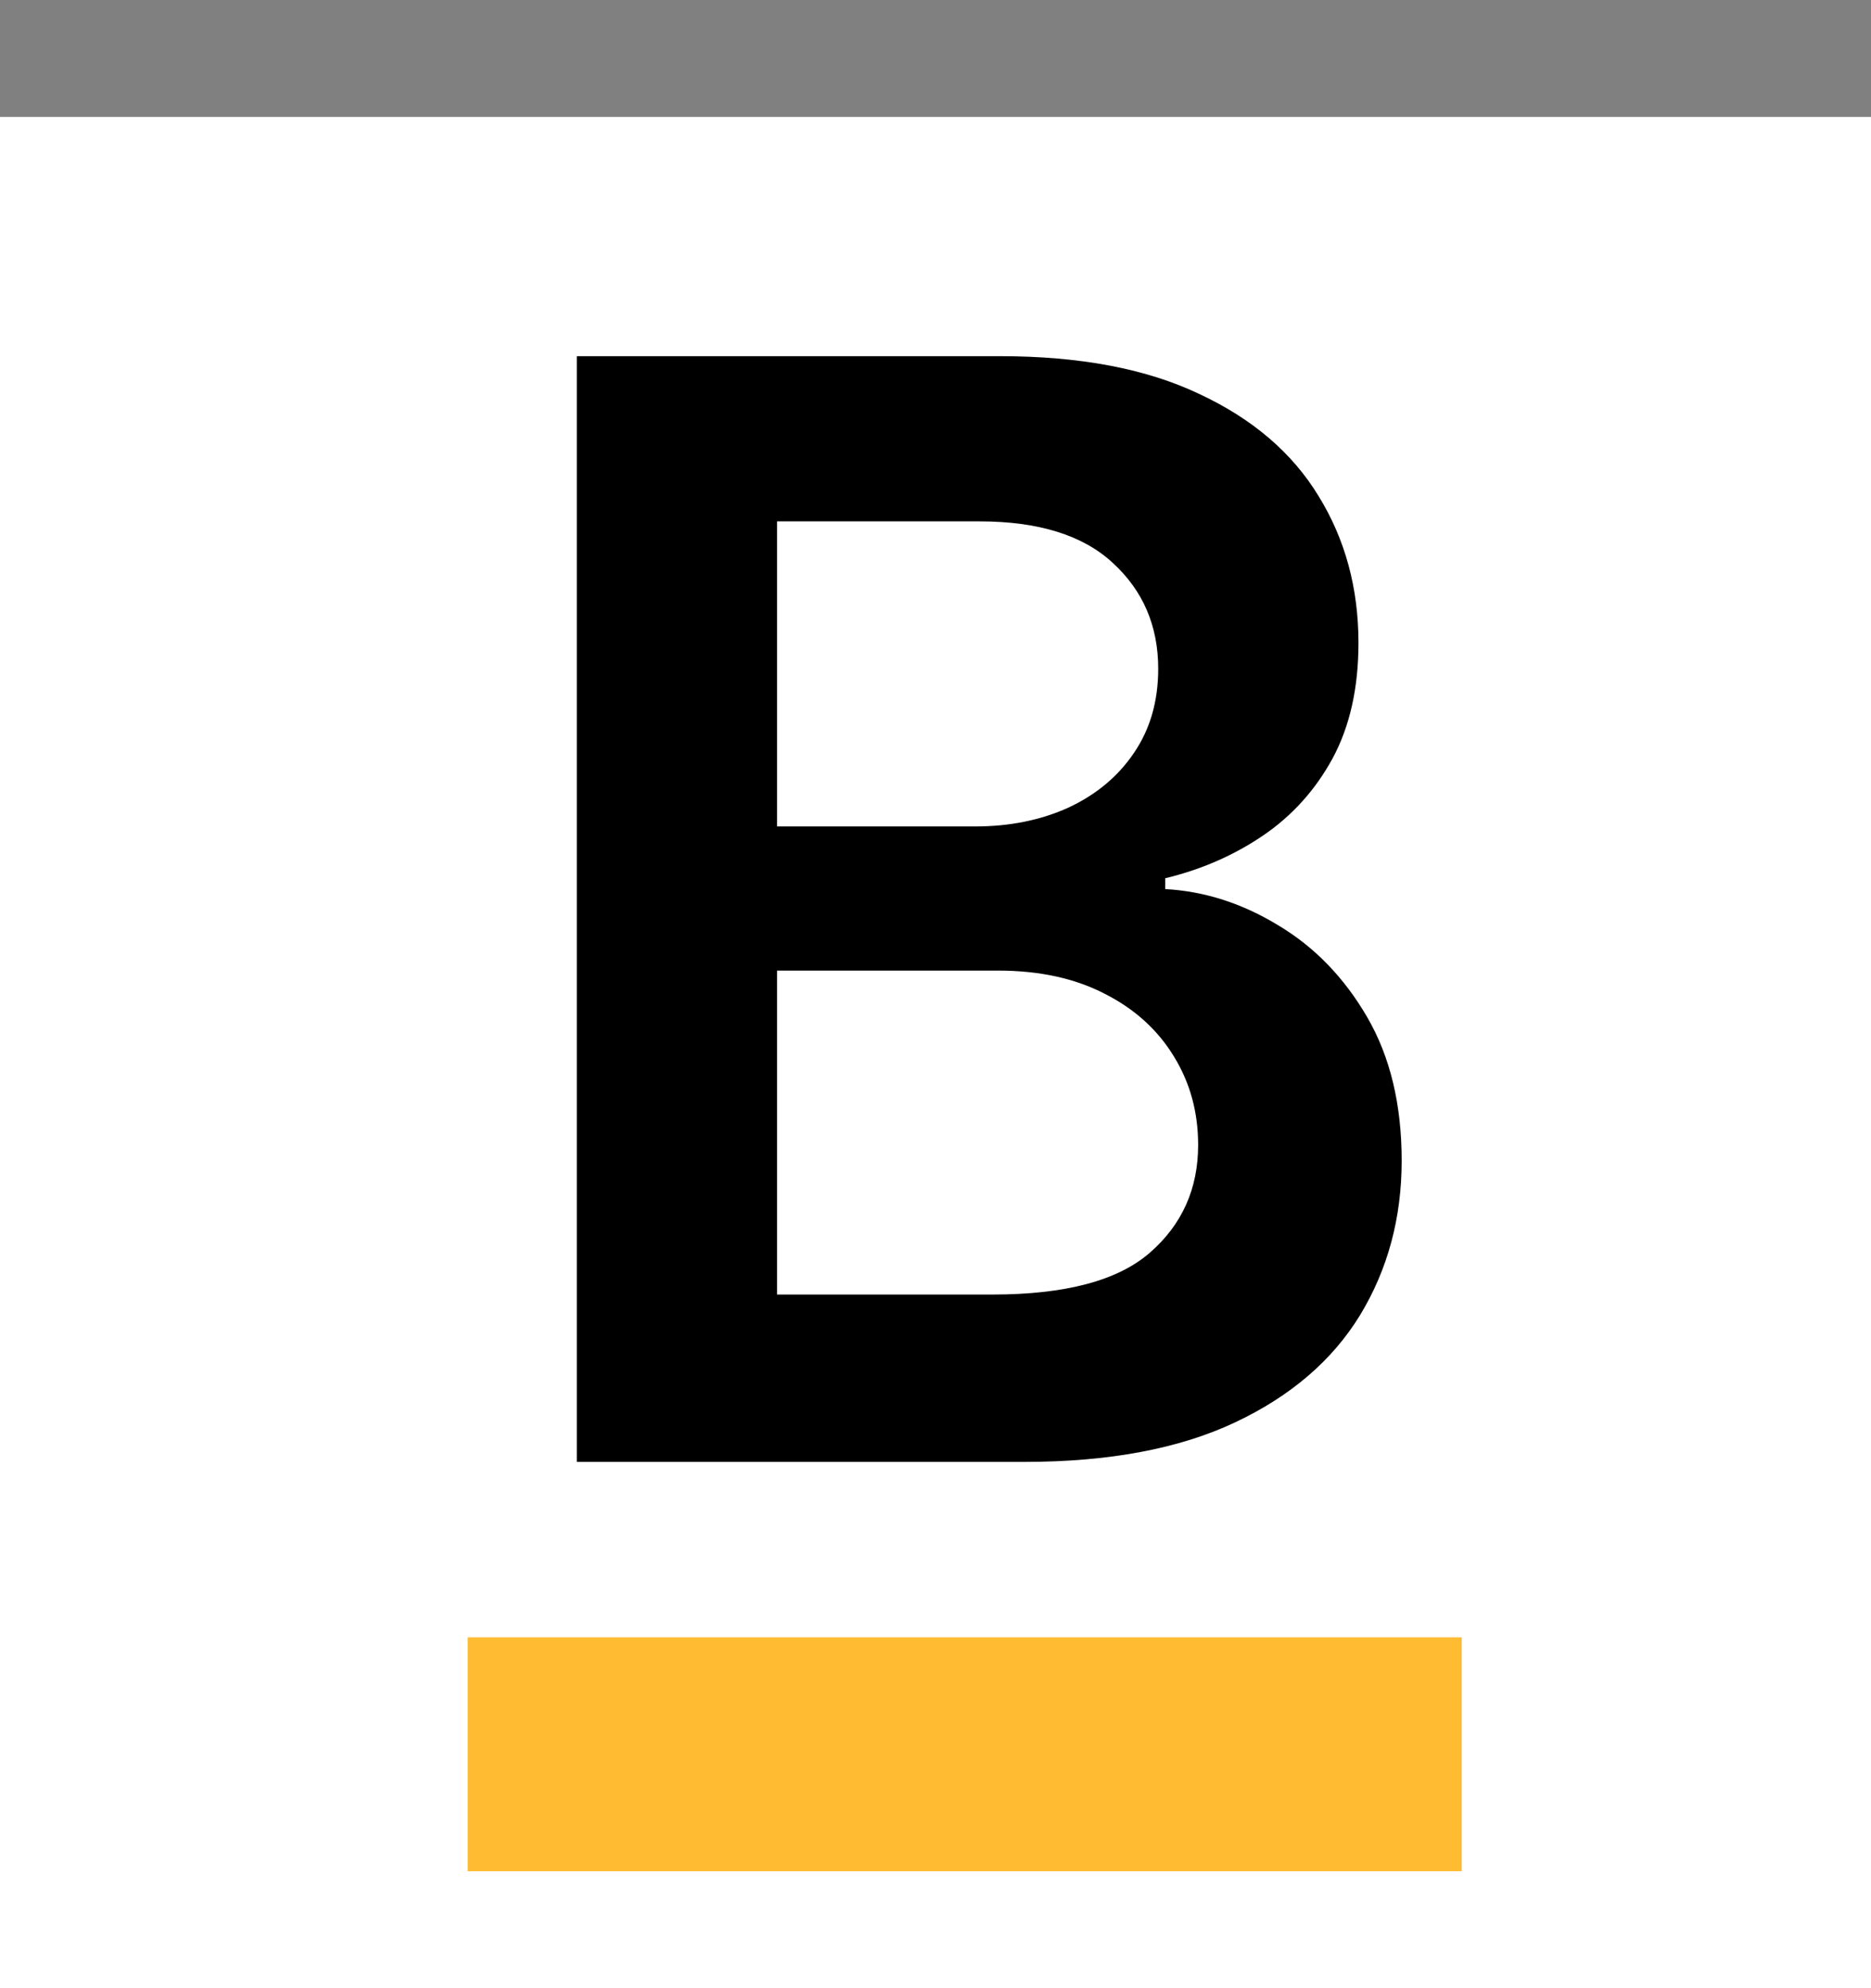
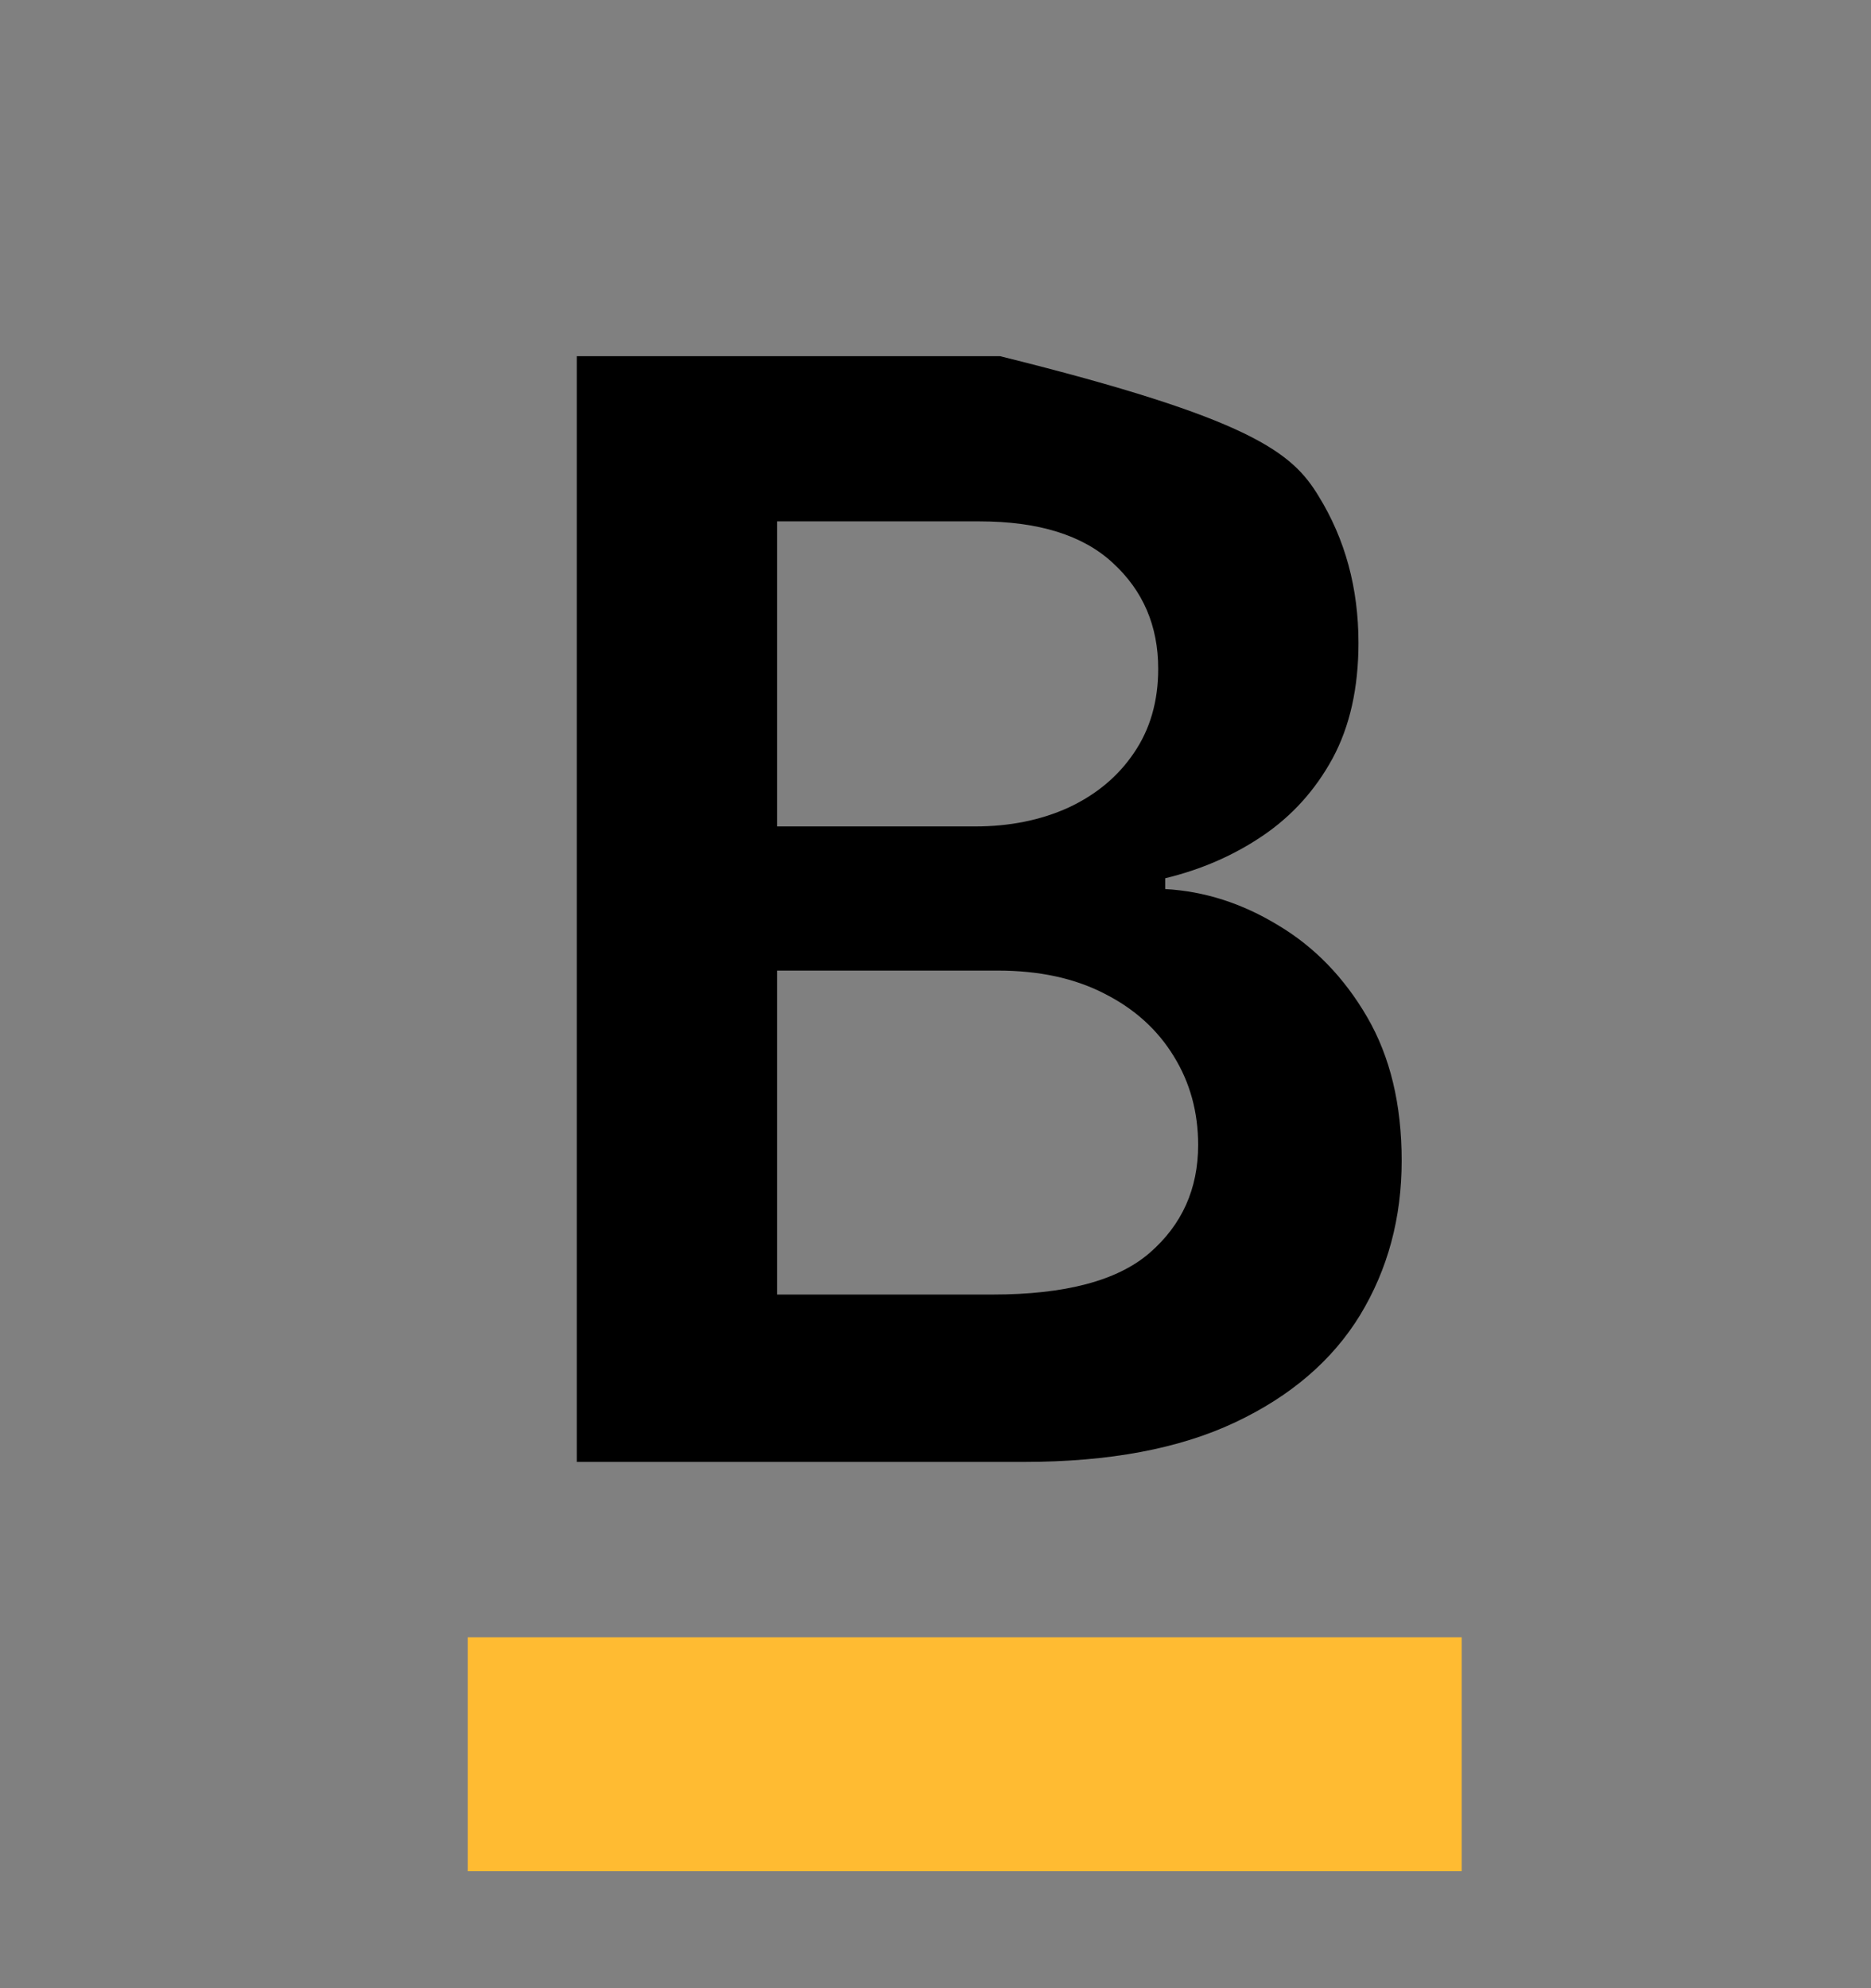
<svg xmlns="http://www.w3.org/2000/svg" width="32" height="34" viewBox="0 0 32 34" fill="none">
  <rect x="0" y="0" width="32" height="34" fill="#808080" stroke="none" />
-   <rect y="2" width="32" height="32" fill="white" />
-   <path d="M9.865 25V6.091H17.104C18.47 6.091 19.606 6.306 20.511 6.737C21.422 7.162 22.102 7.744 22.551 8.482C23.007 9.221 23.234 10.058 23.234 10.994C23.234 11.763 23.087 12.422 22.791 12.97C22.496 13.511 22.099 13.951 21.6 14.29C21.102 14.628 20.544 14.871 19.929 15.019V15.204C20.6 15.241 21.243 15.447 21.859 15.822C22.48 16.192 22.988 16.715 23.382 17.392C23.776 18.069 23.973 18.888 23.973 19.848C23.973 20.827 23.736 21.707 23.262 22.489C22.788 23.264 22.074 23.877 21.12 24.326C20.166 24.775 18.966 25 17.519 25H9.865ZM13.29 22.138H16.974C18.218 22.138 19.113 21.901 19.661 21.427C20.215 20.947 20.492 20.331 20.492 19.58C20.492 19.02 20.354 18.515 20.077 18.066C19.8 17.611 19.406 17.254 18.895 16.995C18.384 16.73 17.775 16.598 17.067 16.598H13.29V22.138ZM13.29 14.133H16.679C17.27 14.133 17.802 14.025 18.276 13.81C18.75 13.588 19.123 13.277 19.393 12.877C19.671 12.471 19.809 11.991 19.809 11.437C19.809 10.704 19.55 10.101 19.033 9.627C18.523 9.153 17.762 8.916 16.753 8.916H13.29V14.133Z" fill="black" />
+   <path d="M9.865 25V6.091H17.104C21.422 7.162 22.102 7.744 22.551 8.482C23.007 9.221 23.234 10.058 23.234 10.994C23.234 11.763 23.087 12.422 22.791 12.97C22.496 13.511 22.099 13.951 21.6 14.29C21.102 14.628 20.544 14.871 19.929 15.019V15.204C20.6 15.241 21.243 15.447 21.859 15.822C22.48 16.192 22.988 16.715 23.382 17.392C23.776 18.069 23.973 18.888 23.973 19.848C23.973 20.827 23.736 21.707 23.262 22.489C22.788 23.264 22.074 23.877 21.12 24.326C20.166 24.775 18.966 25 17.519 25H9.865ZM13.29 22.138H16.974C18.218 22.138 19.113 21.901 19.661 21.427C20.215 20.947 20.492 20.331 20.492 19.58C20.492 19.02 20.354 18.515 20.077 18.066C19.8 17.611 19.406 17.254 18.895 16.995C18.384 16.73 17.775 16.598 17.067 16.598H13.29V22.138ZM13.29 14.133H16.679C17.27 14.133 17.802 14.025 18.276 13.81C18.75 13.588 19.123 13.277 19.393 12.877C19.671 12.471 19.809 11.991 19.809 11.437C19.809 10.704 19.55 10.101 19.033 9.627C18.523 9.153 17.762 8.916 16.753 8.916H13.29V14.133Z" fill="black" />
  <rect x="8" y="28" width="17" height="4" fill="#FFBB32" />
</svg>